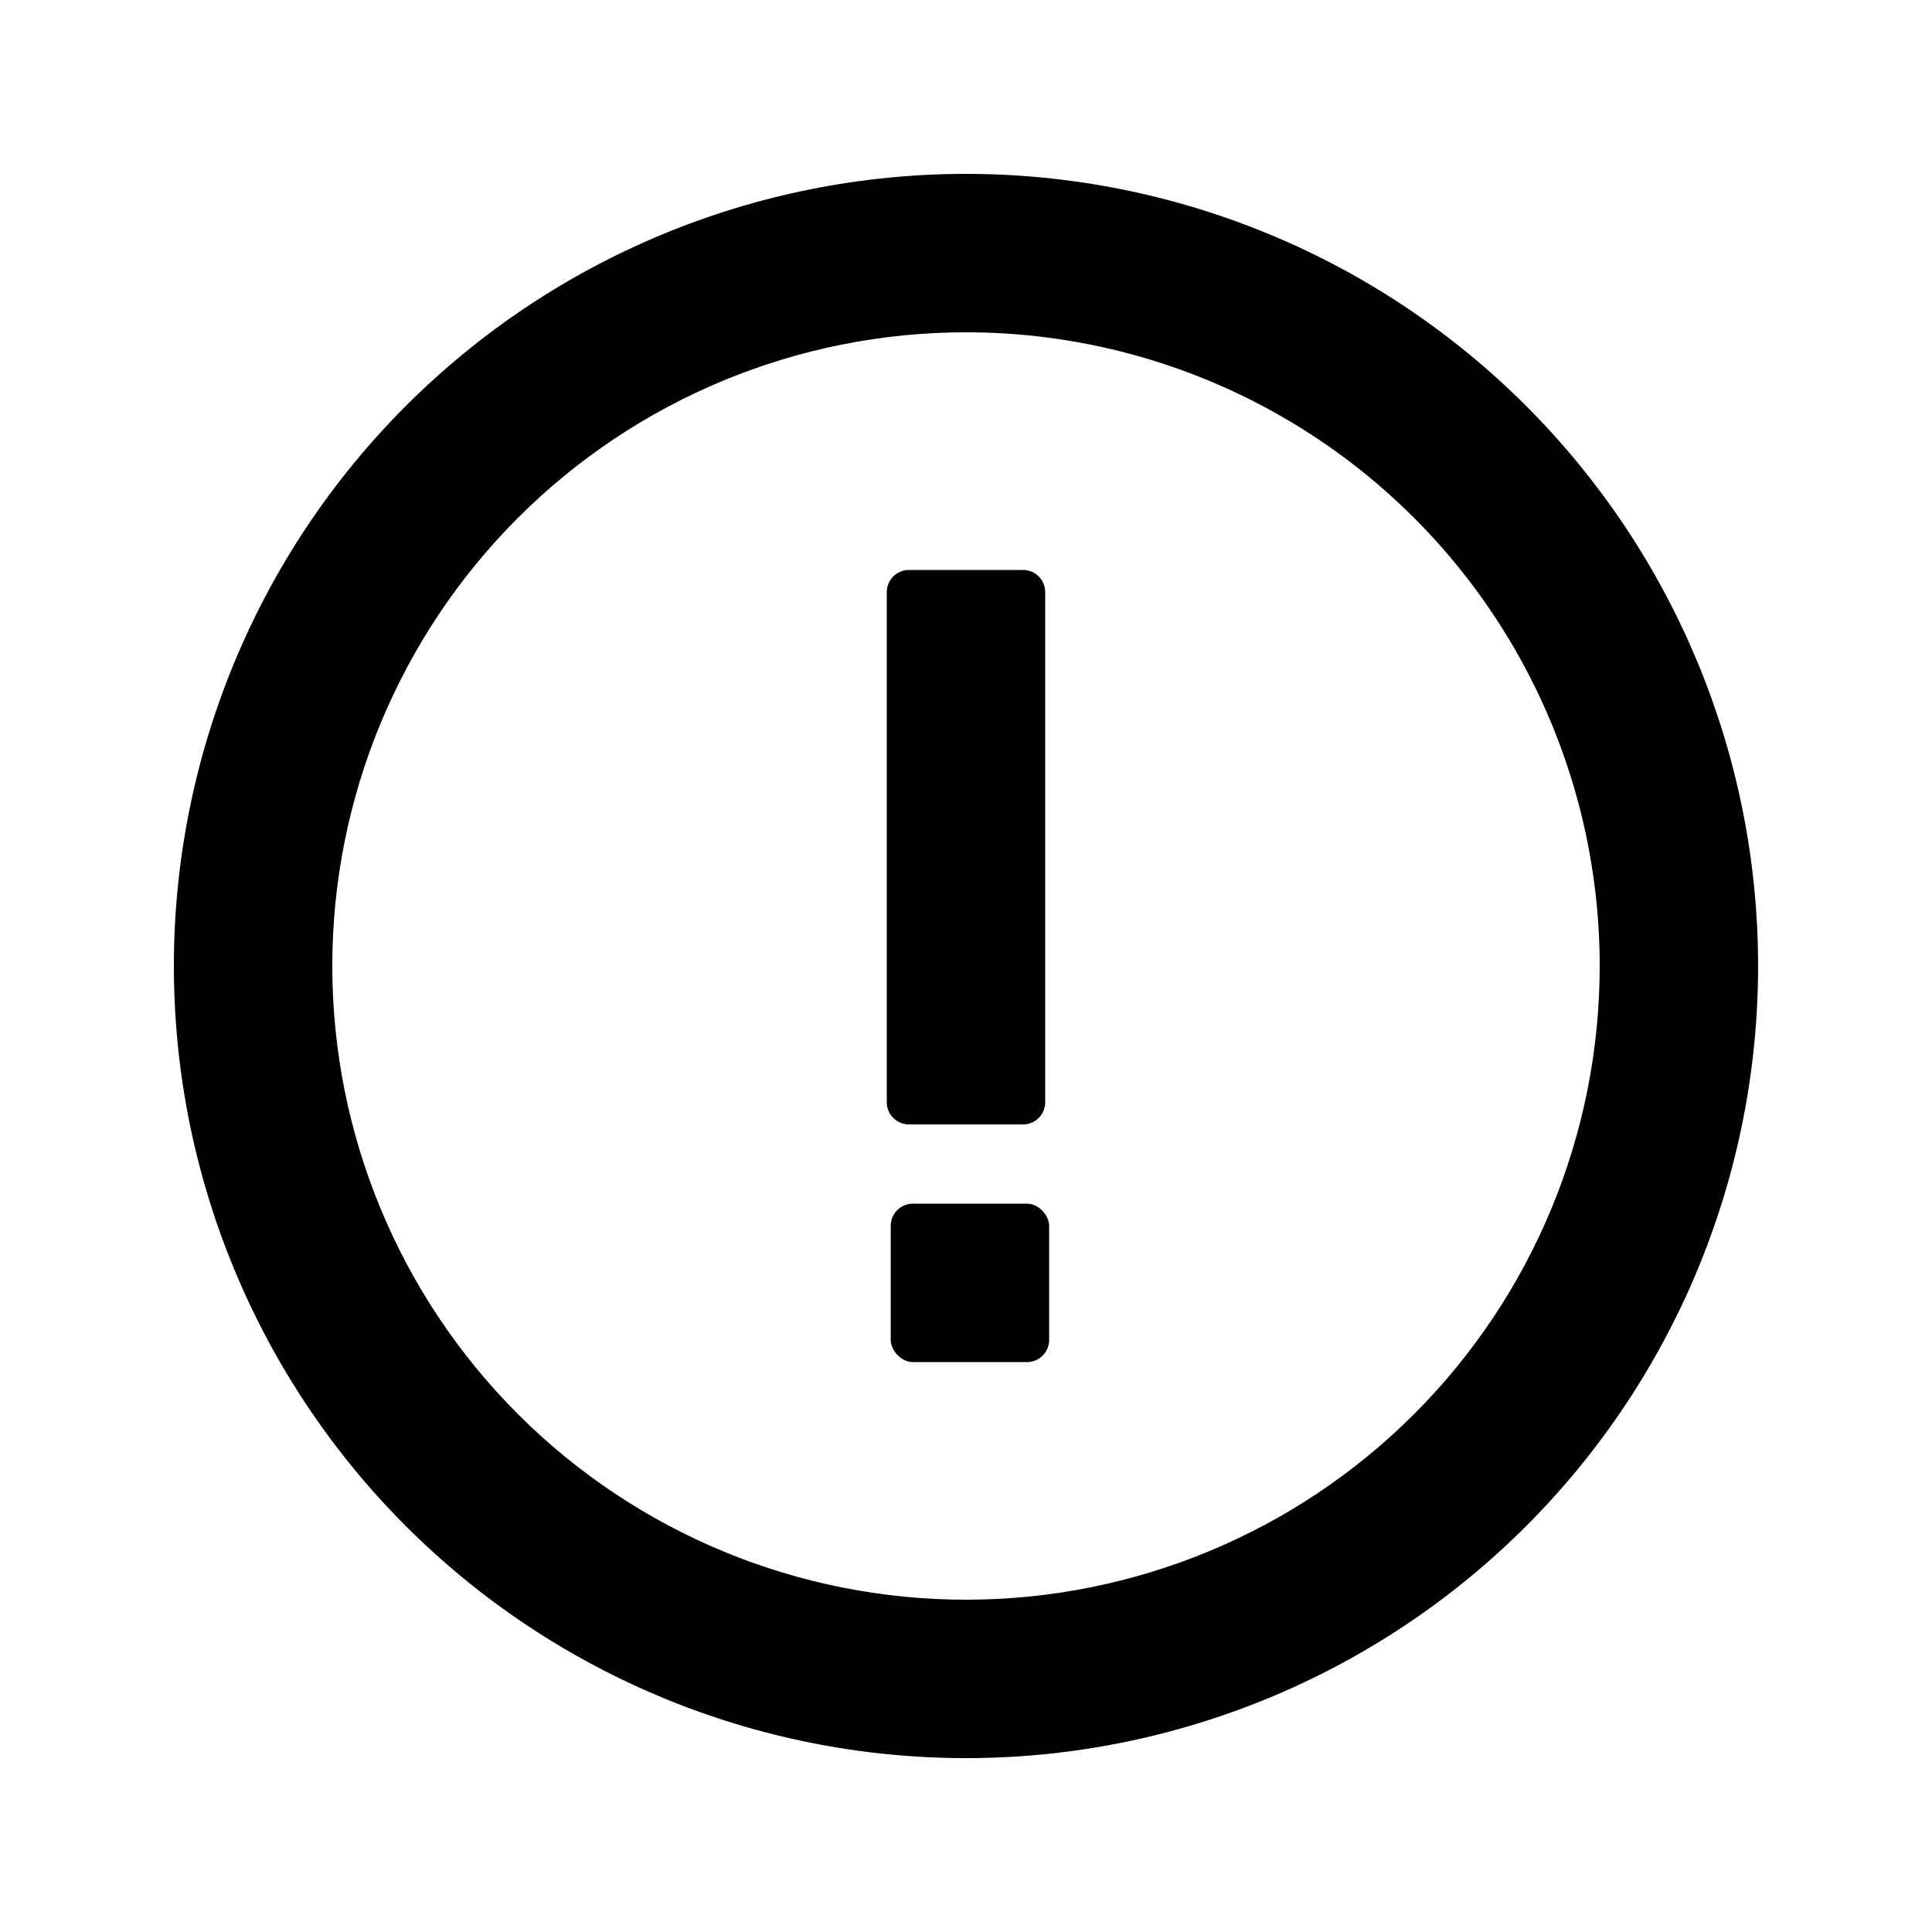
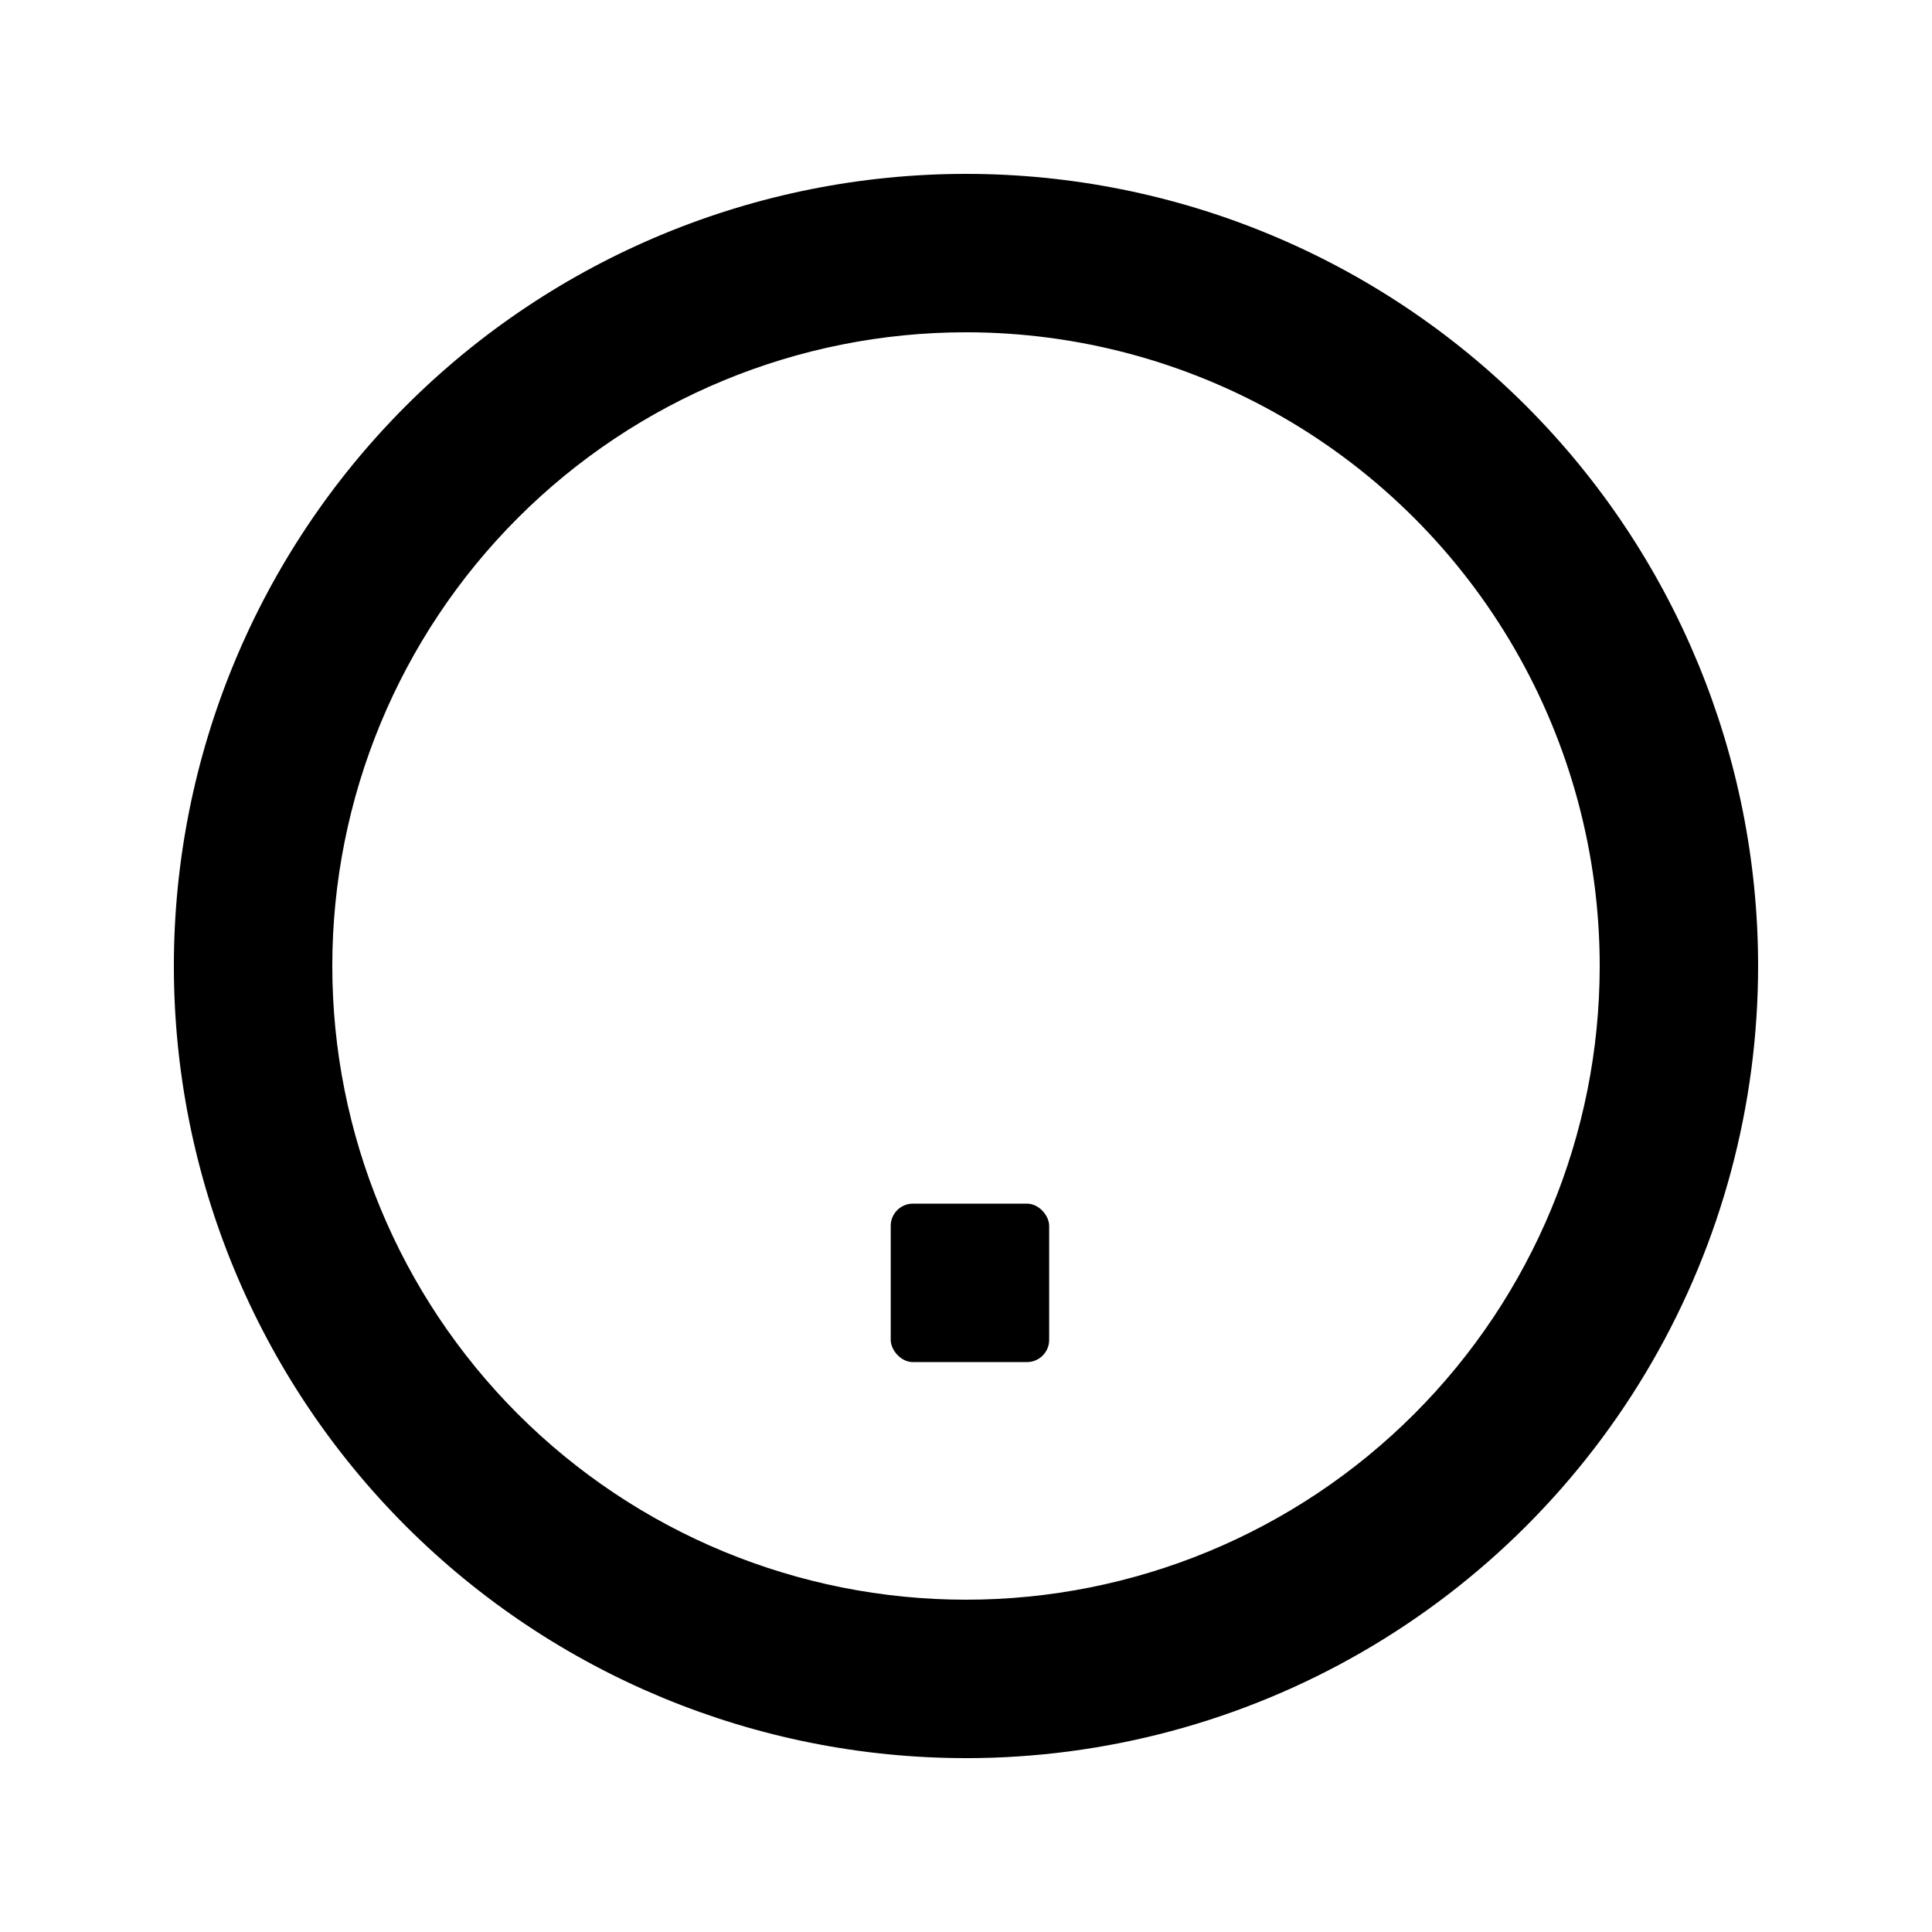
<svg xmlns="http://www.w3.org/2000/svg" fill="#000000" width="800px" height="800px" version="1.1" viewBox="144 144 512 512">
  <g>
    <path d="m400 609.92c-55.676 0-109.07-22.117-148.44-61.484-39.367-39.367-61.484-92.762-61.484-148.43 0-55.676 22.117-109.07 61.484-148.44s92.762-61.484 148.44-61.484c55.672 0 109.07 22.117 148.43 61.484 39.367 39.367 61.484 92.762 61.484 148.44 0 36.848-9.699 73.047-28.121 104.96-18.426 31.914-44.926 58.414-76.84 76.84-31.91 18.422-68.109 28.121-104.96 28.121zm0-377.86c-44.543 0-87.258 17.691-118.75 49.188-31.496 31.492-49.188 74.207-49.188 118.75 0 44.539 17.691 87.254 49.188 118.75 31.492 31.496 74.207 49.188 118.75 49.188 44.539 0 87.254-17.691 118.75-49.188 31.496-31.492 49.188-74.207 49.188-118.75 0-29.48-7.758-58.441-22.496-83.969-14.742-25.531-35.941-46.73-61.473-61.469-25.527-14.742-54.488-22.5-83.965-22.5z" />
    <path d="m385.93 462.98h30.23c3.246 0 5.879 3.246 5.879 5.879v30.23c0 3.246-2.633 5.879-5.879 5.879h-30.23c-3.246 0-5.879-3.246-5.879-5.879v-30.23c0-3.246 2.633-5.879 5.879-5.879z" />
-     <path d="m385.09 295.04h29.809c1.594-0.059 3.144 0.535 4.293 1.645 1.148 1.109 1.797 2.637 1.797 4.231v135.19c0 1.594-0.648 3.125-1.797 4.231-1.148 1.109-2.699 1.703-4.293 1.648h-29.809c-1.594 0.055-3.144-0.539-4.293-1.648-1.148-1.105-1.797-2.637-1.793-4.231v-135.19c-0.004-1.594 0.645-3.121 1.793-4.231 1.148-1.109 2.699-1.703 4.293-1.645z" />
  </g>
</svg>